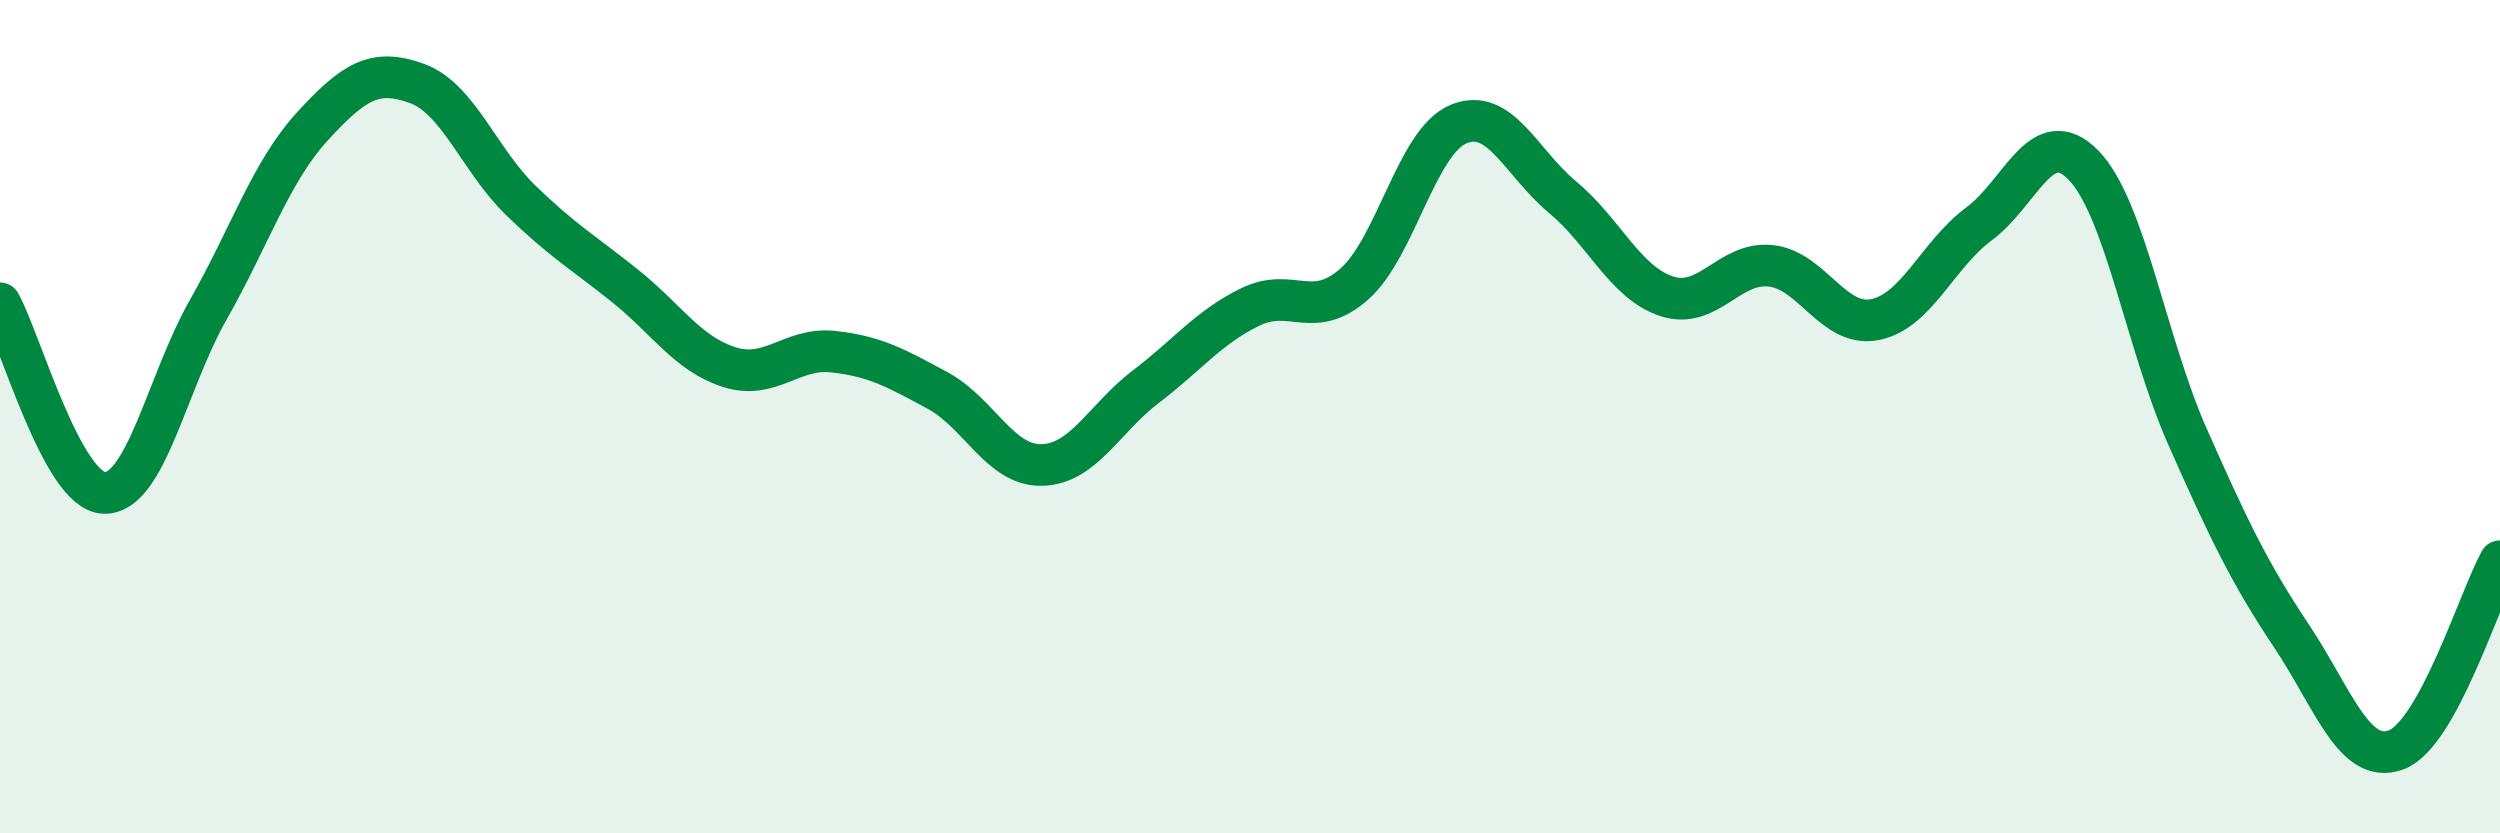
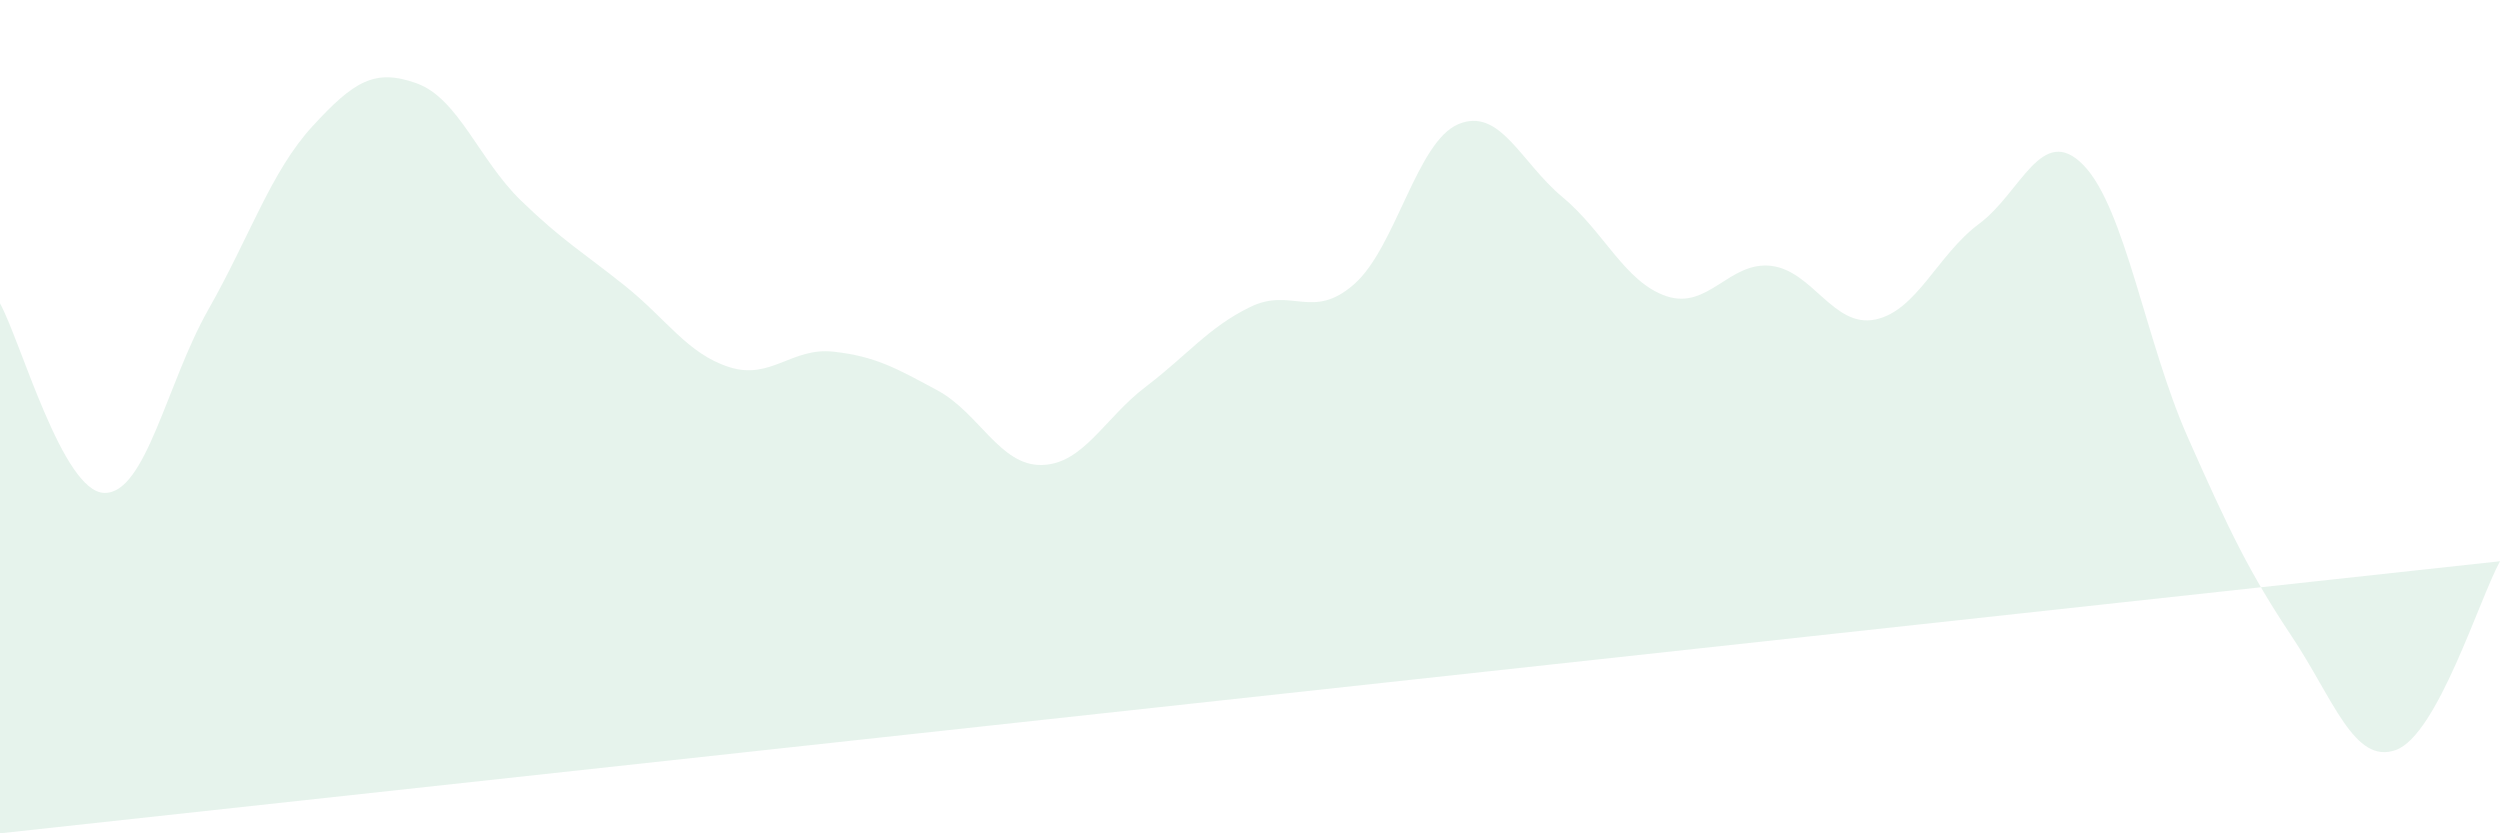
<svg xmlns="http://www.w3.org/2000/svg" width="60" height="20" viewBox="0 0 60 20">
-   <path d="M 0,7.28 C 0.5,8.19 1.5,11.8 2.5,11.83 C 3.5,11.86 4,9.19 5,7.43 C 6,5.67 6.5,4.12 7.5,3.03 C 8.5,1.94 9,1.64 10,2 C 11,2.36 11.5,3.84 12.5,4.81 C 13.5,5.78 14,6.06 15,6.86 C 16,7.66 16.5,8.49 17.5,8.81 C 18.5,9.13 19,8.33 20,8.44 C 21,8.55 21.5,8.83 22.5,9.37 C 23.5,9.91 24,11.18 25,11.16 C 26,11.14 26.5,10.04 27.5,9.28 C 28.5,8.52 29,7.86 30,7.37 C 31,6.88 31.5,7.7 32.5,6.82 C 33.5,5.94 34,3.4 35,2.98 C 36,2.56 36.5,3.9 37.5,4.73 C 38.5,5.56 39,6.78 40,7.11 C 41,7.44 41.5,6.27 42.5,6.38 C 43.5,6.49 44,7.87 45,7.67 C 46,7.47 46.5,6.11 47.5,5.37 C 48.5,4.63 49,2.94 50,3.96 C 51,4.98 51.5,8.22 52.5,10.48 C 53.5,12.74 54,13.77 55,15.27 C 56,16.77 56.5,18.36 57.5,18 C 58.5,17.64 59.5,14.38 60,13.47L60 20L0 20Z" fill="#008740" opacity="0.1" stroke-linecap="round" stroke-linejoin="round" />
-   <path d="M 0,7.28 C 0.5,8.19 1.5,11.8 2.5,11.83 C 3.5,11.86 4,9.19 5,7.43 C 6,5.67 6.5,4.12 7.5,3.03 C 8.5,1.94 9,1.64 10,2 C 11,2.36 11.5,3.84 12.5,4.81 C 13.5,5.78 14,6.06 15,6.86 C 16,7.66 16.5,8.49 17.5,8.81 C 18.5,9.13 19,8.33 20,8.44 C 21,8.55 21.5,8.83 22.5,9.37 C 23.5,9.91 24,11.18 25,11.16 C 26,11.14 26.5,10.04 27.5,9.28 C 28.5,8.52 29,7.86 30,7.37 C 31,6.88 31.5,7.7 32.5,6.82 C 33.5,5.94 34,3.4 35,2.98 C 36,2.56 36.5,3.9 37.5,4.73 C 38.5,5.56 39,6.78 40,7.11 C 41,7.44 41.5,6.27 42.5,6.38 C 43.5,6.49 44,7.87 45,7.67 C 46,7.47 46.5,6.11 47.5,5.37 C 48.5,4.63 49,2.94 50,3.96 C 51,4.98 51.5,8.22 52.5,10.48 C 53.5,12.74 54,13.77 55,15.27 C 56,16.77 56.5,18.36 57.5,18 C 58.5,17.64 59.5,14.38 60,13.47" stroke="#008740" stroke-width="1" fill="none" stroke-linecap="round" stroke-linejoin="round" />
+   <path d="M 0,7.28 C 0.5,8.19 1.5,11.8 2.5,11.83 C 3.5,11.86 4,9.19 5,7.43 C 6,5.67 6.5,4.12 7.5,3.03 C 8.5,1.94 9,1.64 10,2 C 11,2.36 11.5,3.84 12.5,4.81 C 13.5,5.78 14,6.06 15,6.86 C 16,7.66 16.5,8.49 17.5,8.81 C 18.5,9.13 19,8.33 20,8.44 C 21,8.55 21.5,8.83 22.5,9.37 C 23.5,9.91 24,11.18 25,11.16 C 26,11.14 26.5,10.04 27.5,9.28 C 28.5,8.52 29,7.86 30,7.37 C 31,6.88 31.5,7.7 32.5,6.82 C 33.5,5.94 34,3.4 35,2.98 C 36,2.56 36.5,3.9 37.5,4.73 C 38.5,5.56 39,6.78 40,7.11 C 41,7.44 41.5,6.27 42.5,6.38 C 43.5,6.49 44,7.87 45,7.67 C 46,7.47 46.5,6.11 47.5,5.37 C 48.5,4.63 49,2.94 50,3.96 C 51,4.98 51.5,8.22 52.5,10.48 C 53.5,12.74 54,13.77 55,15.27 C 56,16.77 56.5,18.36 57.5,18 C 58.5,17.64 59.5,14.38 60,13.47L0 20Z" fill="#008740" opacity="0.1" stroke-linecap="round" stroke-linejoin="round" />
</svg>